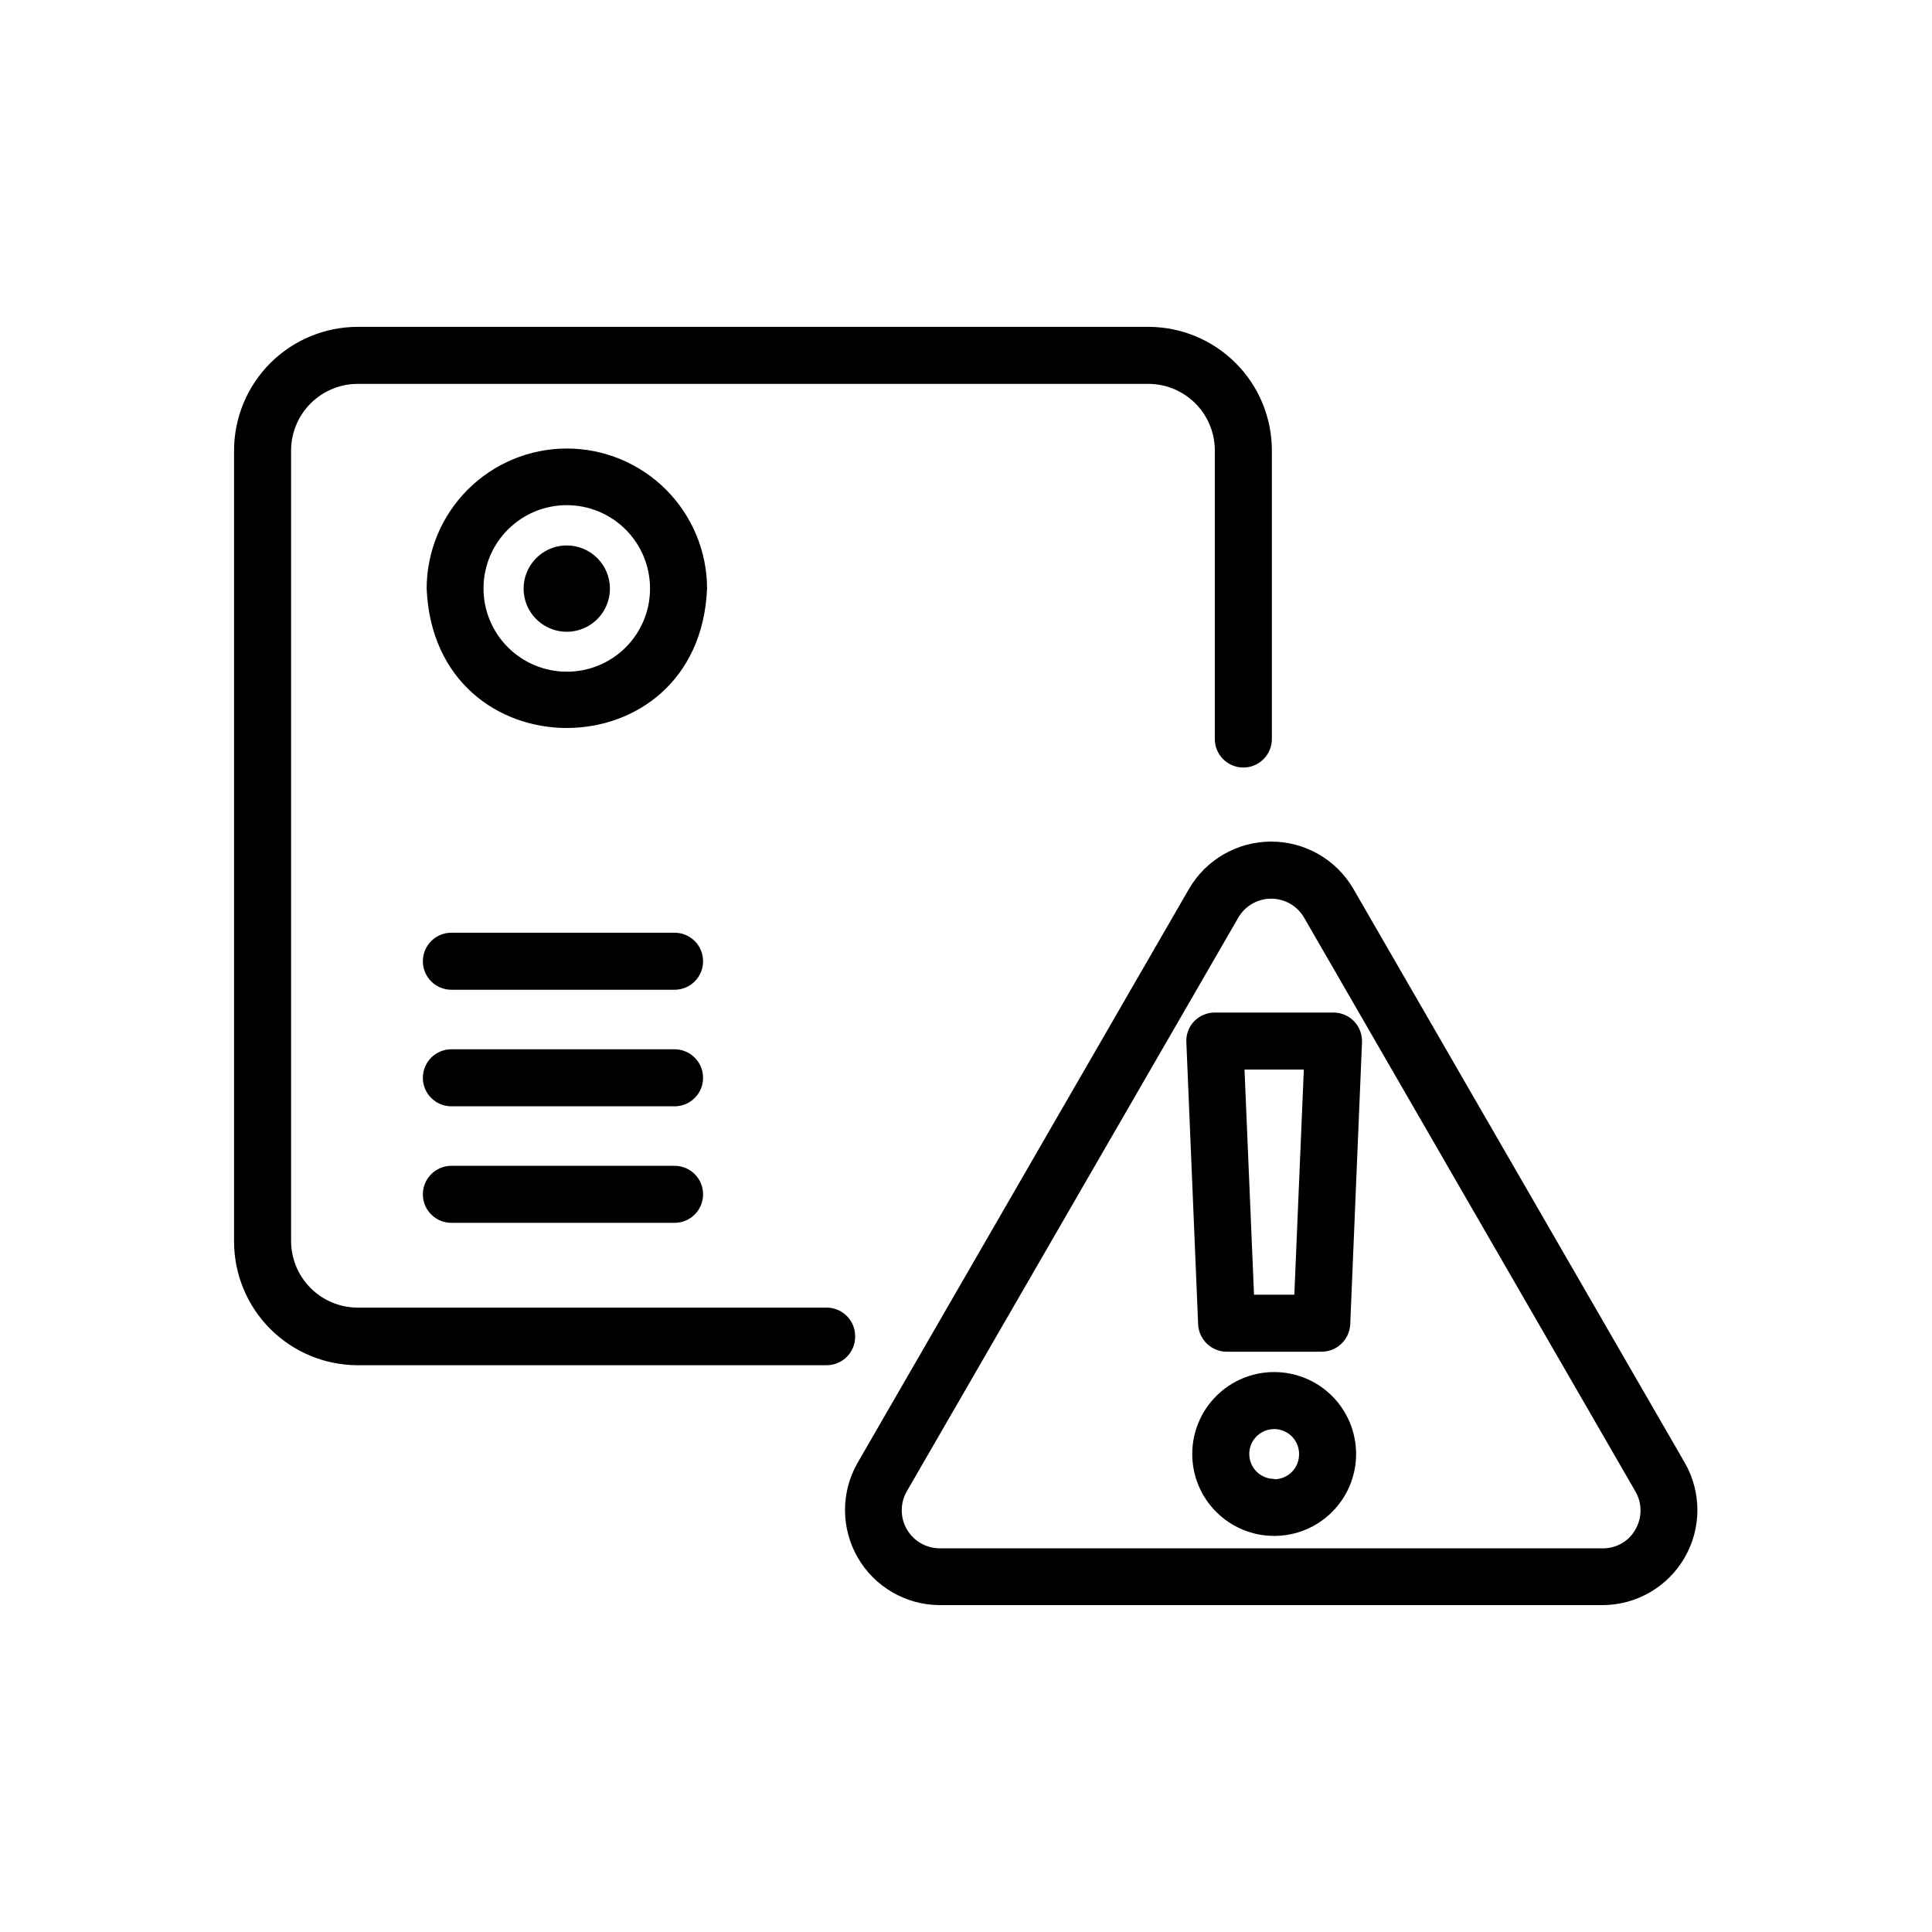
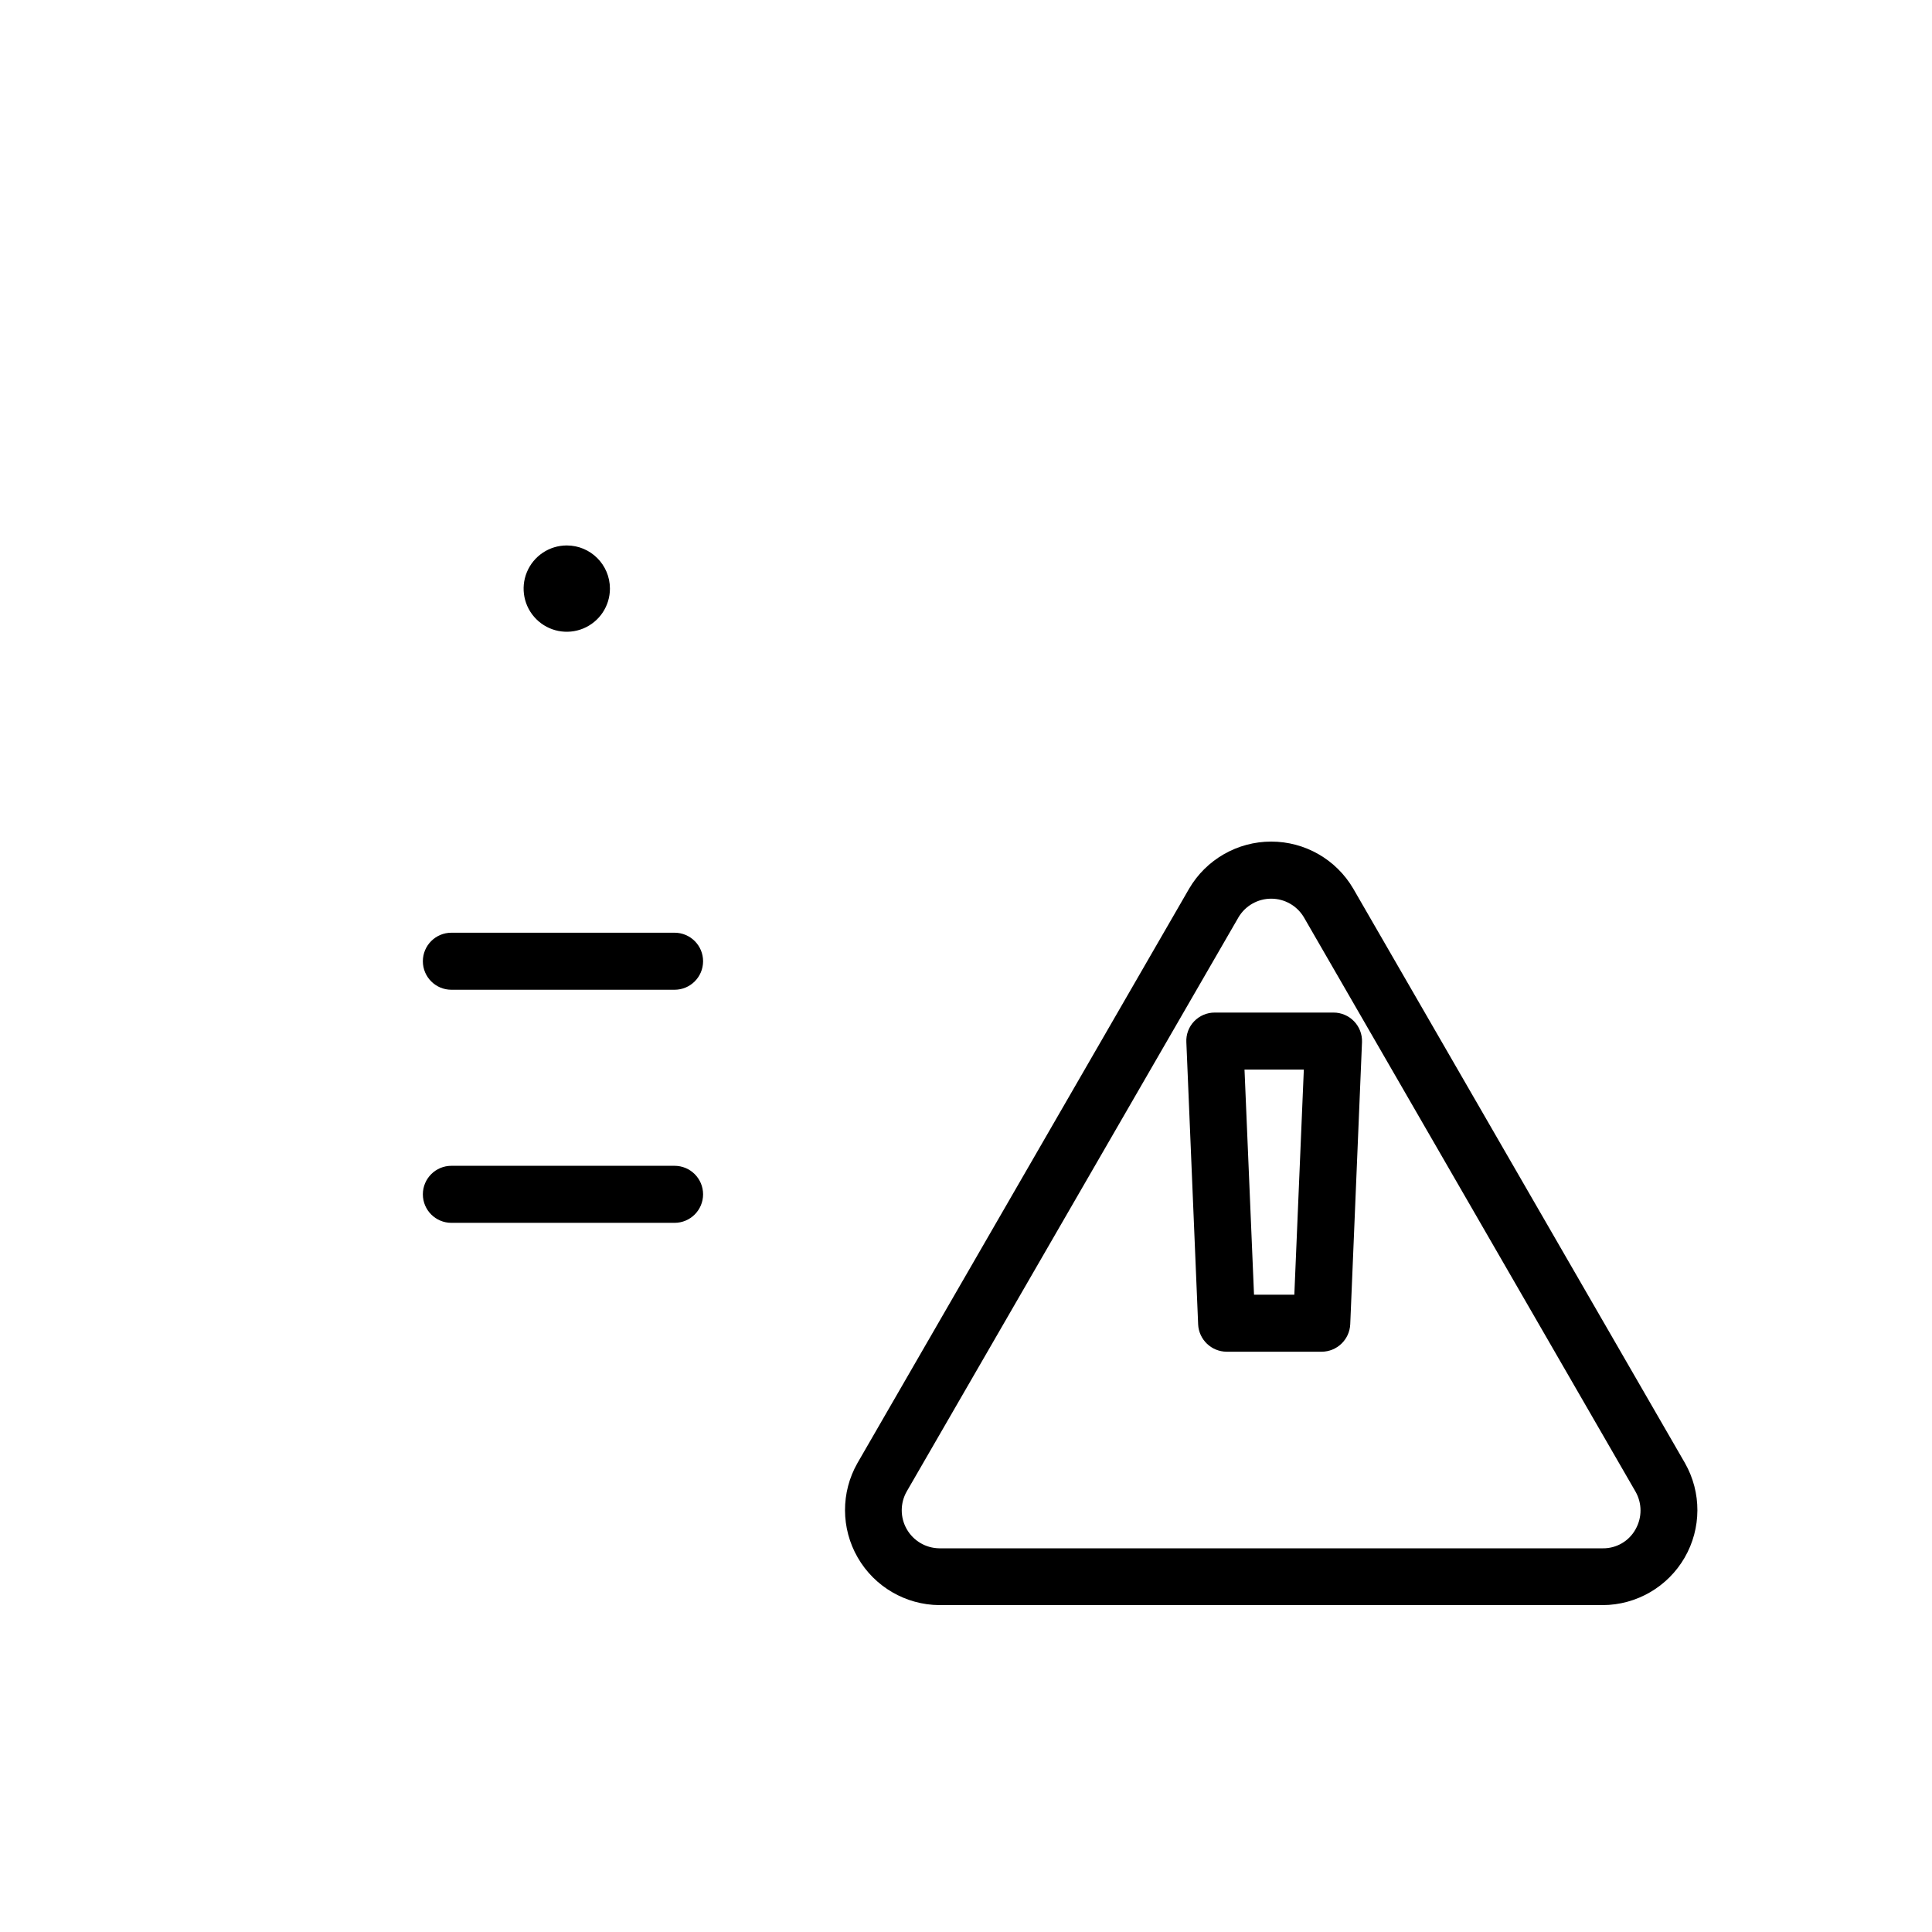
<svg xmlns="http://www.w3.org/2000/svg" fill="#000000" width="800px" height="800px" version="1.1" viewBox="144 144 512 512">
  <g>
-     <path d="m481.67 507.61c-5.762 0-11.285 2.285-15.355 6.359-4.074 4.07-6.359 9.594-6.359 15.355 0 5.758 2.285 11.281 6.359 15.352 4.07 4.074 9.594 6.359 15.355 6.359 5.758 0 11.281-2.285 15.352-6.359 4.074-4.07 6.359-9.594 6.359-15.352 0-5.762-2.285-11.285-6.359-15.355-4.07-4.074-9.594-6.359-15.352-6.359zm0 28.312c-2.672 0-5.078-1.609-6.098-4.074-1.023-2.465-0.457-5.305 1.43-7.191 1.887-1.887 4.727-2.453 7.191-1.43 2.465 1.02 4.074 3.426 4.074 6.098 0.027 1.766-0.656 3.473-1.898 4.731-1.238 1.258-2.934 1.969-4.699 1.969z" />
    <path d="m497.39 412.34h-31.488c-2.055 0-4.019 0.836-5.441 2.316-1.426 1.484-2.172 3.488-2.066 5.543l3.125 74.766-0.004-0.004c0.191 4.047 3.512 7.234 7.559 7.258h25.191c4.047-0.023 7.367-3.211 7.559-7.258l3.121-74.812c0.07-2.051-0.695-4.035-2.121-5.508-1.426-1.473-3.387-2.305-5.434-2.301zm-10.379 74.762h-10.684l-2.519-59.652h15.719z" />
    <path d="m502.62 379.49c-4.519-7.719-12.793-12.461-21.738-12.461-8.945 0-17.223 4.742-21.742 12.461l-87.914 152.25c-4.414 7.766-4.383 17.293 0.082 25.031 4.465 7.742 12.699 12.535 21.633 12.602h175.83c8.945-0.047 17.191-4.836 21.672-12.578 4.477-7.742 4.512-17.281 0.094-25.055zm74.816 169.79c-1.742 3.144-5.07 5.082-8.668 5.039h-175.83c-3.582-0.039-6.871-1.977-8.645-5.086-1.773-3.113-1.762-6.93 0.027-10.031l87.918-152.15c1.82-3.035 5.098-4.891 8.641-4.891 3.539 0 6.816 1.855 8.641 4.891l87.914 152.25c1.762 3.094 1.762 6.883 0 9.977z" />
-     <path d="m370.62 498.09c0-4.172-3.383-7.559-7.555-7.559h-124.29c-4.676-0.012-9.152-1.875-12.457-5.176-3.301-3.305-5.164-7.781-5.18-12.457v-209.53c0.016-4.676 1.879-9.152 5.18-12.457 3.305-3.305 7.781-5.164 12.457-5.18h209.53c4.68 0 9.164 1.859 12.469 5.168 3.309 3.305 5.164 7.789 5.164 12.469v76.477c0 4.172 3.387 7.559 7.559 7.559 4.176 0 7.559-3.387 7.559-7.559v-76.477c0-8.688-3.453-17.016-9.594-23.156-6.141-6.144-14.469-9.594-23.156-9.594h-209.53c-8.684 0.016-17.004 3.469-23.145 9.605-6.137 6.141-9.59 14.461-9.605 23.145v209.53c-0.027 8.707 3.41 17.07 9.555 23.242 6.141 6.168 14.484 9.645 23.195 9.656h124.29c2.031 0.004 3.977-0.816 5.398-2.266s2.199-3.41 2.156-5.441z" />
    <path d="m322.77 391.18h-59.148c-4.172 0-7.559 3.383-7.559 7.555 0 4.176 3.387 7.559 7.559 7.559h59.148c4.172 0 7.555-3.383 7.555-7.559 0-4.172-3.383-7.555-7.555-7.555z" />
-     <path d="m322.77 422.07h-59.148c-4.172 0-7.559 3.383-7.559 7.555 0 4.176 3.387 7.559 7.559 7.559h59.148c4.172 0 7.555-3.383 7.555-7.559 0-4.172-3.383-7.555-7.555-7.555z" />
    <path d="m322.77 452.95h-59.148c-4.172 0-7.559 3.383-7.559 7.559 0 4.172 3.387 7.555 7.559 7.555h59.148c4.172 0 7.555-3.383 7.555-7.555 0-4.176-3.383-7.559-7.555-7.559z" />
-     <path d="m294.2 262.86c-9.844 0.012-19.281 3.93-26.242 10.887-6.961 6.961-10.875 16.398-10.891 26.242 2.066 49.273 72.246 49.223 74.312 0-0.012-9.852-3.938-19.297-10.906-26.258-6.973-6.961-16.422-10.871-26.273-10.871zm0 59.148v-0.004c-5.856 0-11.473-2.328-15.609-6.469-4.141-4.141-6.461-9.758-6.457-15.613 0.004-5.856 2.336-11.469 6.481-15.605 4.144-4.137 9.762-6.453 15.617-6.445s11.469 2.344 15.602 6.492c4.133 4.148 6.445 9.77 6.434 15.625 0 5.848-2.328 11.457-6.465 15.586-4.141 4.129-9.754 6.445-15.602 6.43z" />
    <path d="m294.2 288.55c-4.625 0-8.797 2.789-10.566 7.062-1.77 4.273-0.793 9.191 2.481 12.461 3.269 3.273 8.188 4.25 12.461 2.481 4.273-1.77 7.062-5.941 7.062-10.566 0-6.316-5.121-11.438-11.438-11.438z" />
  </g>
</svg>